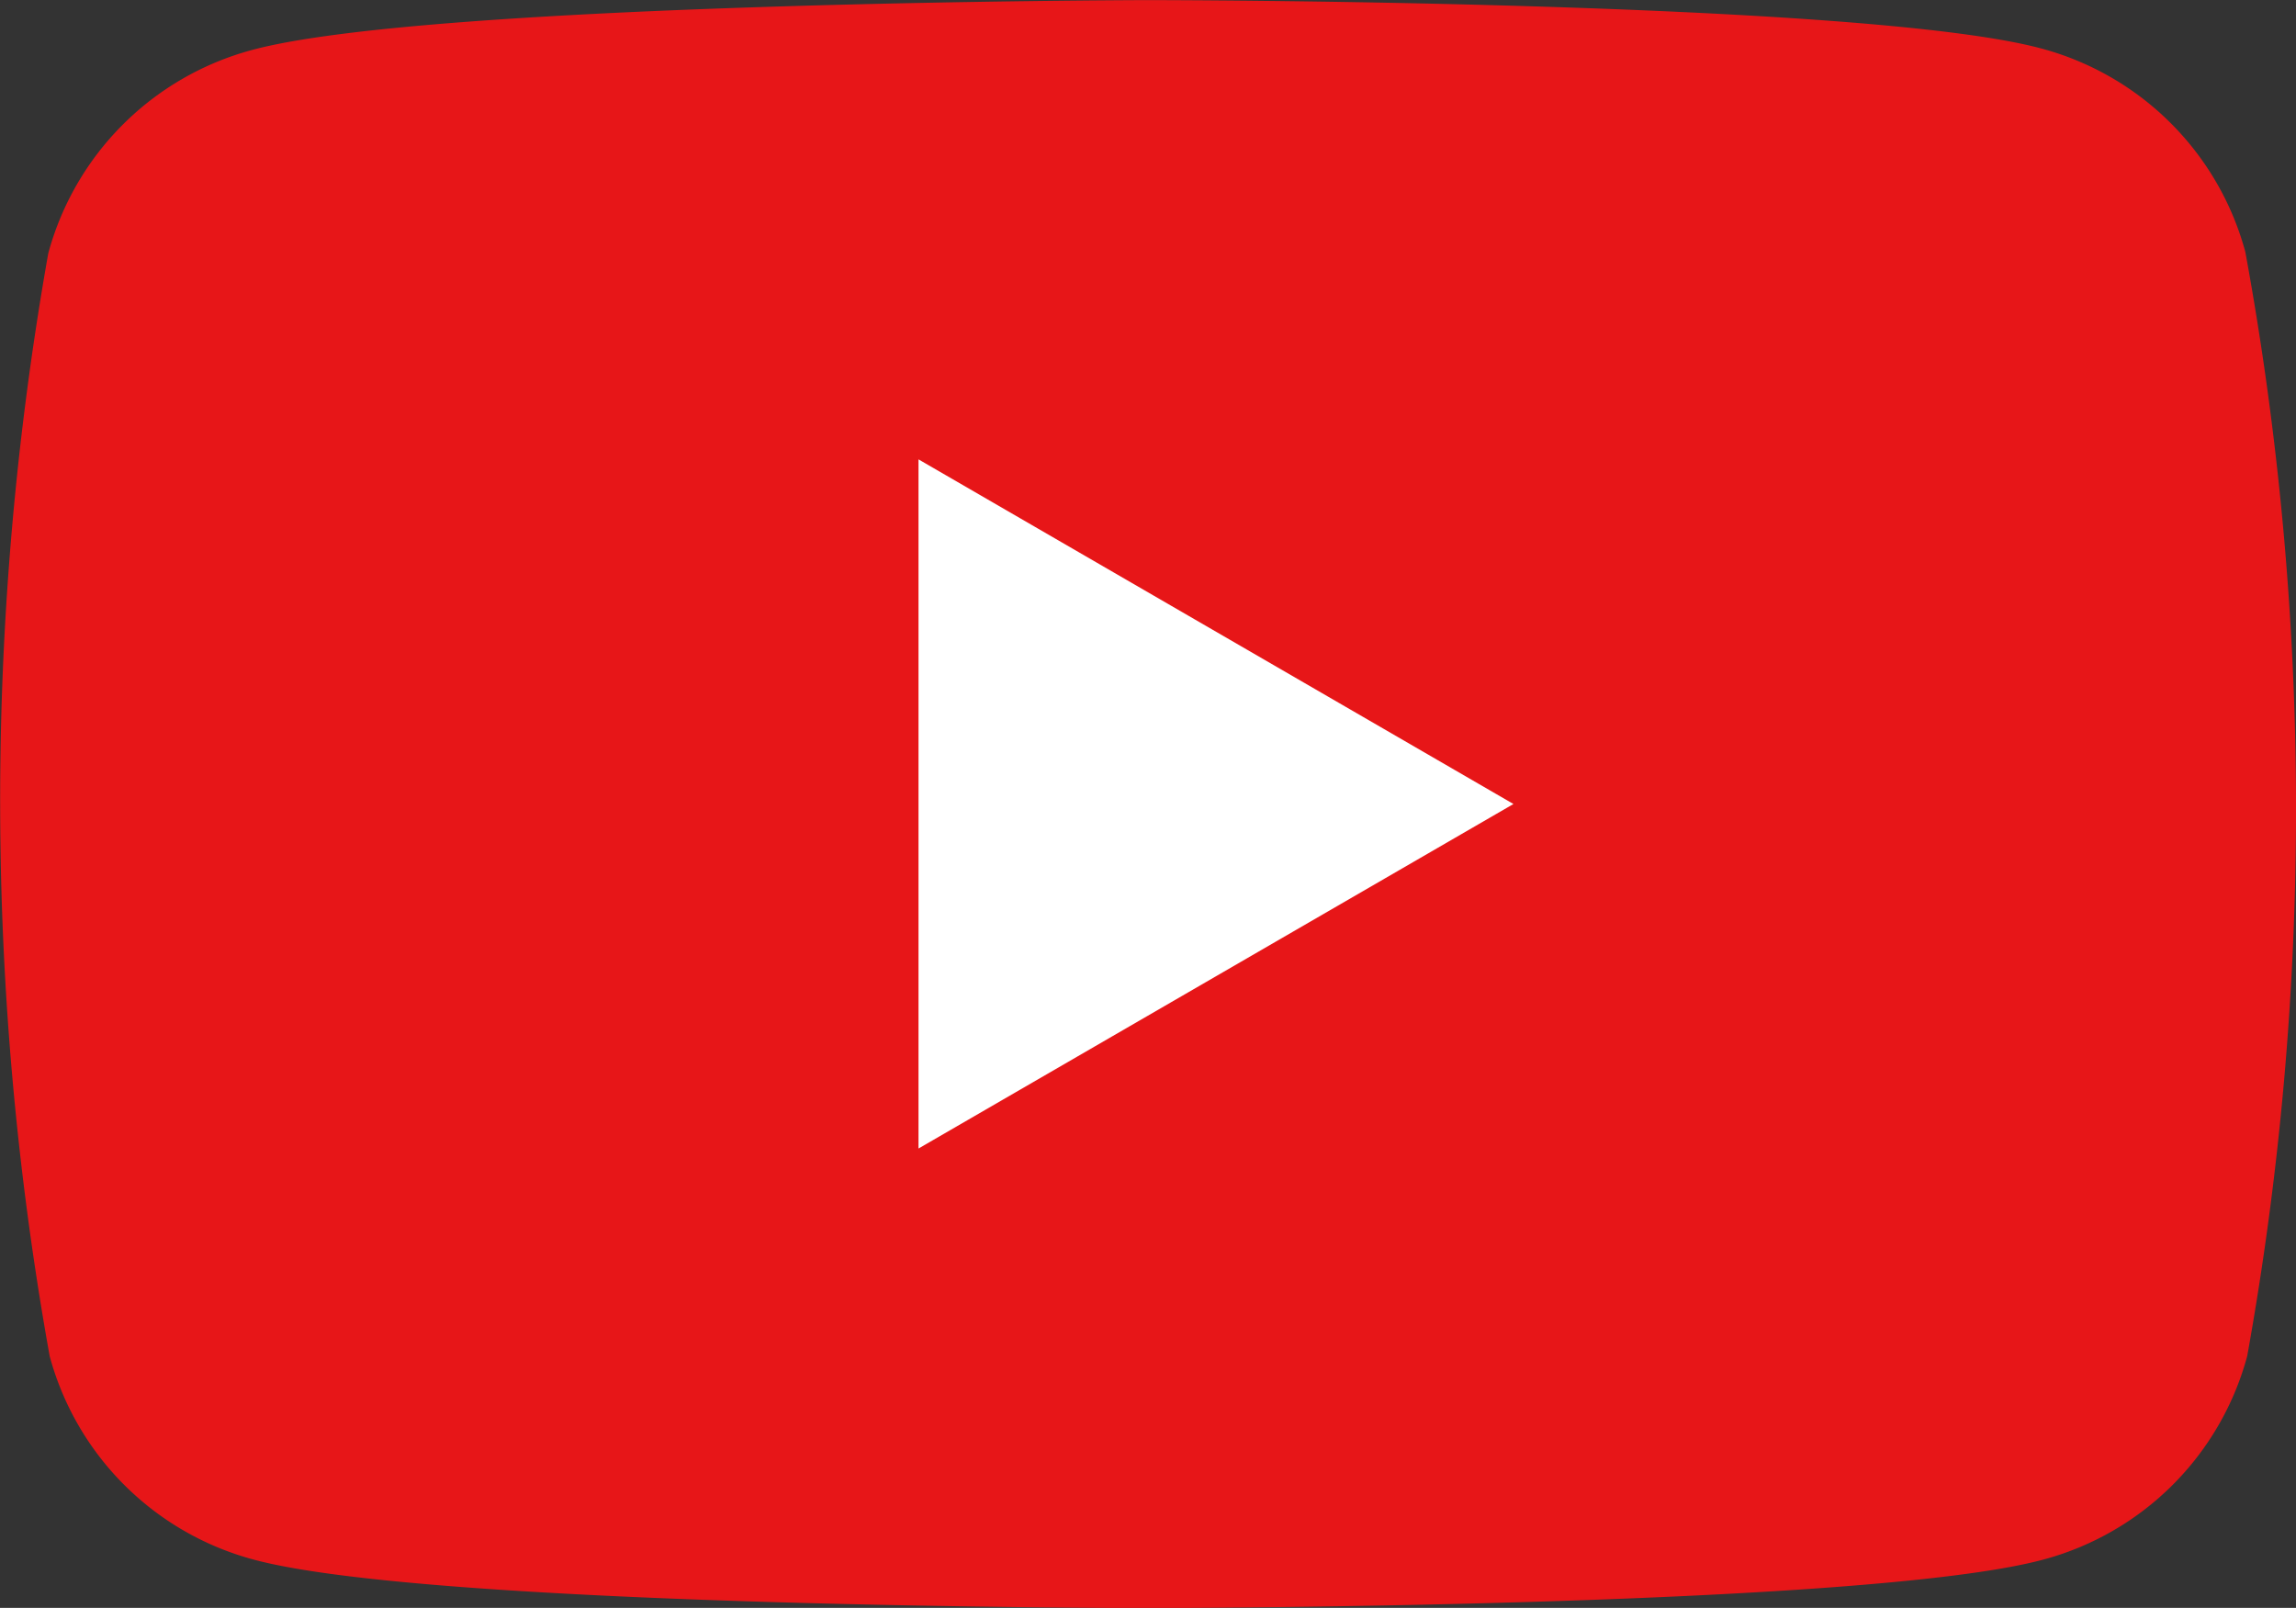
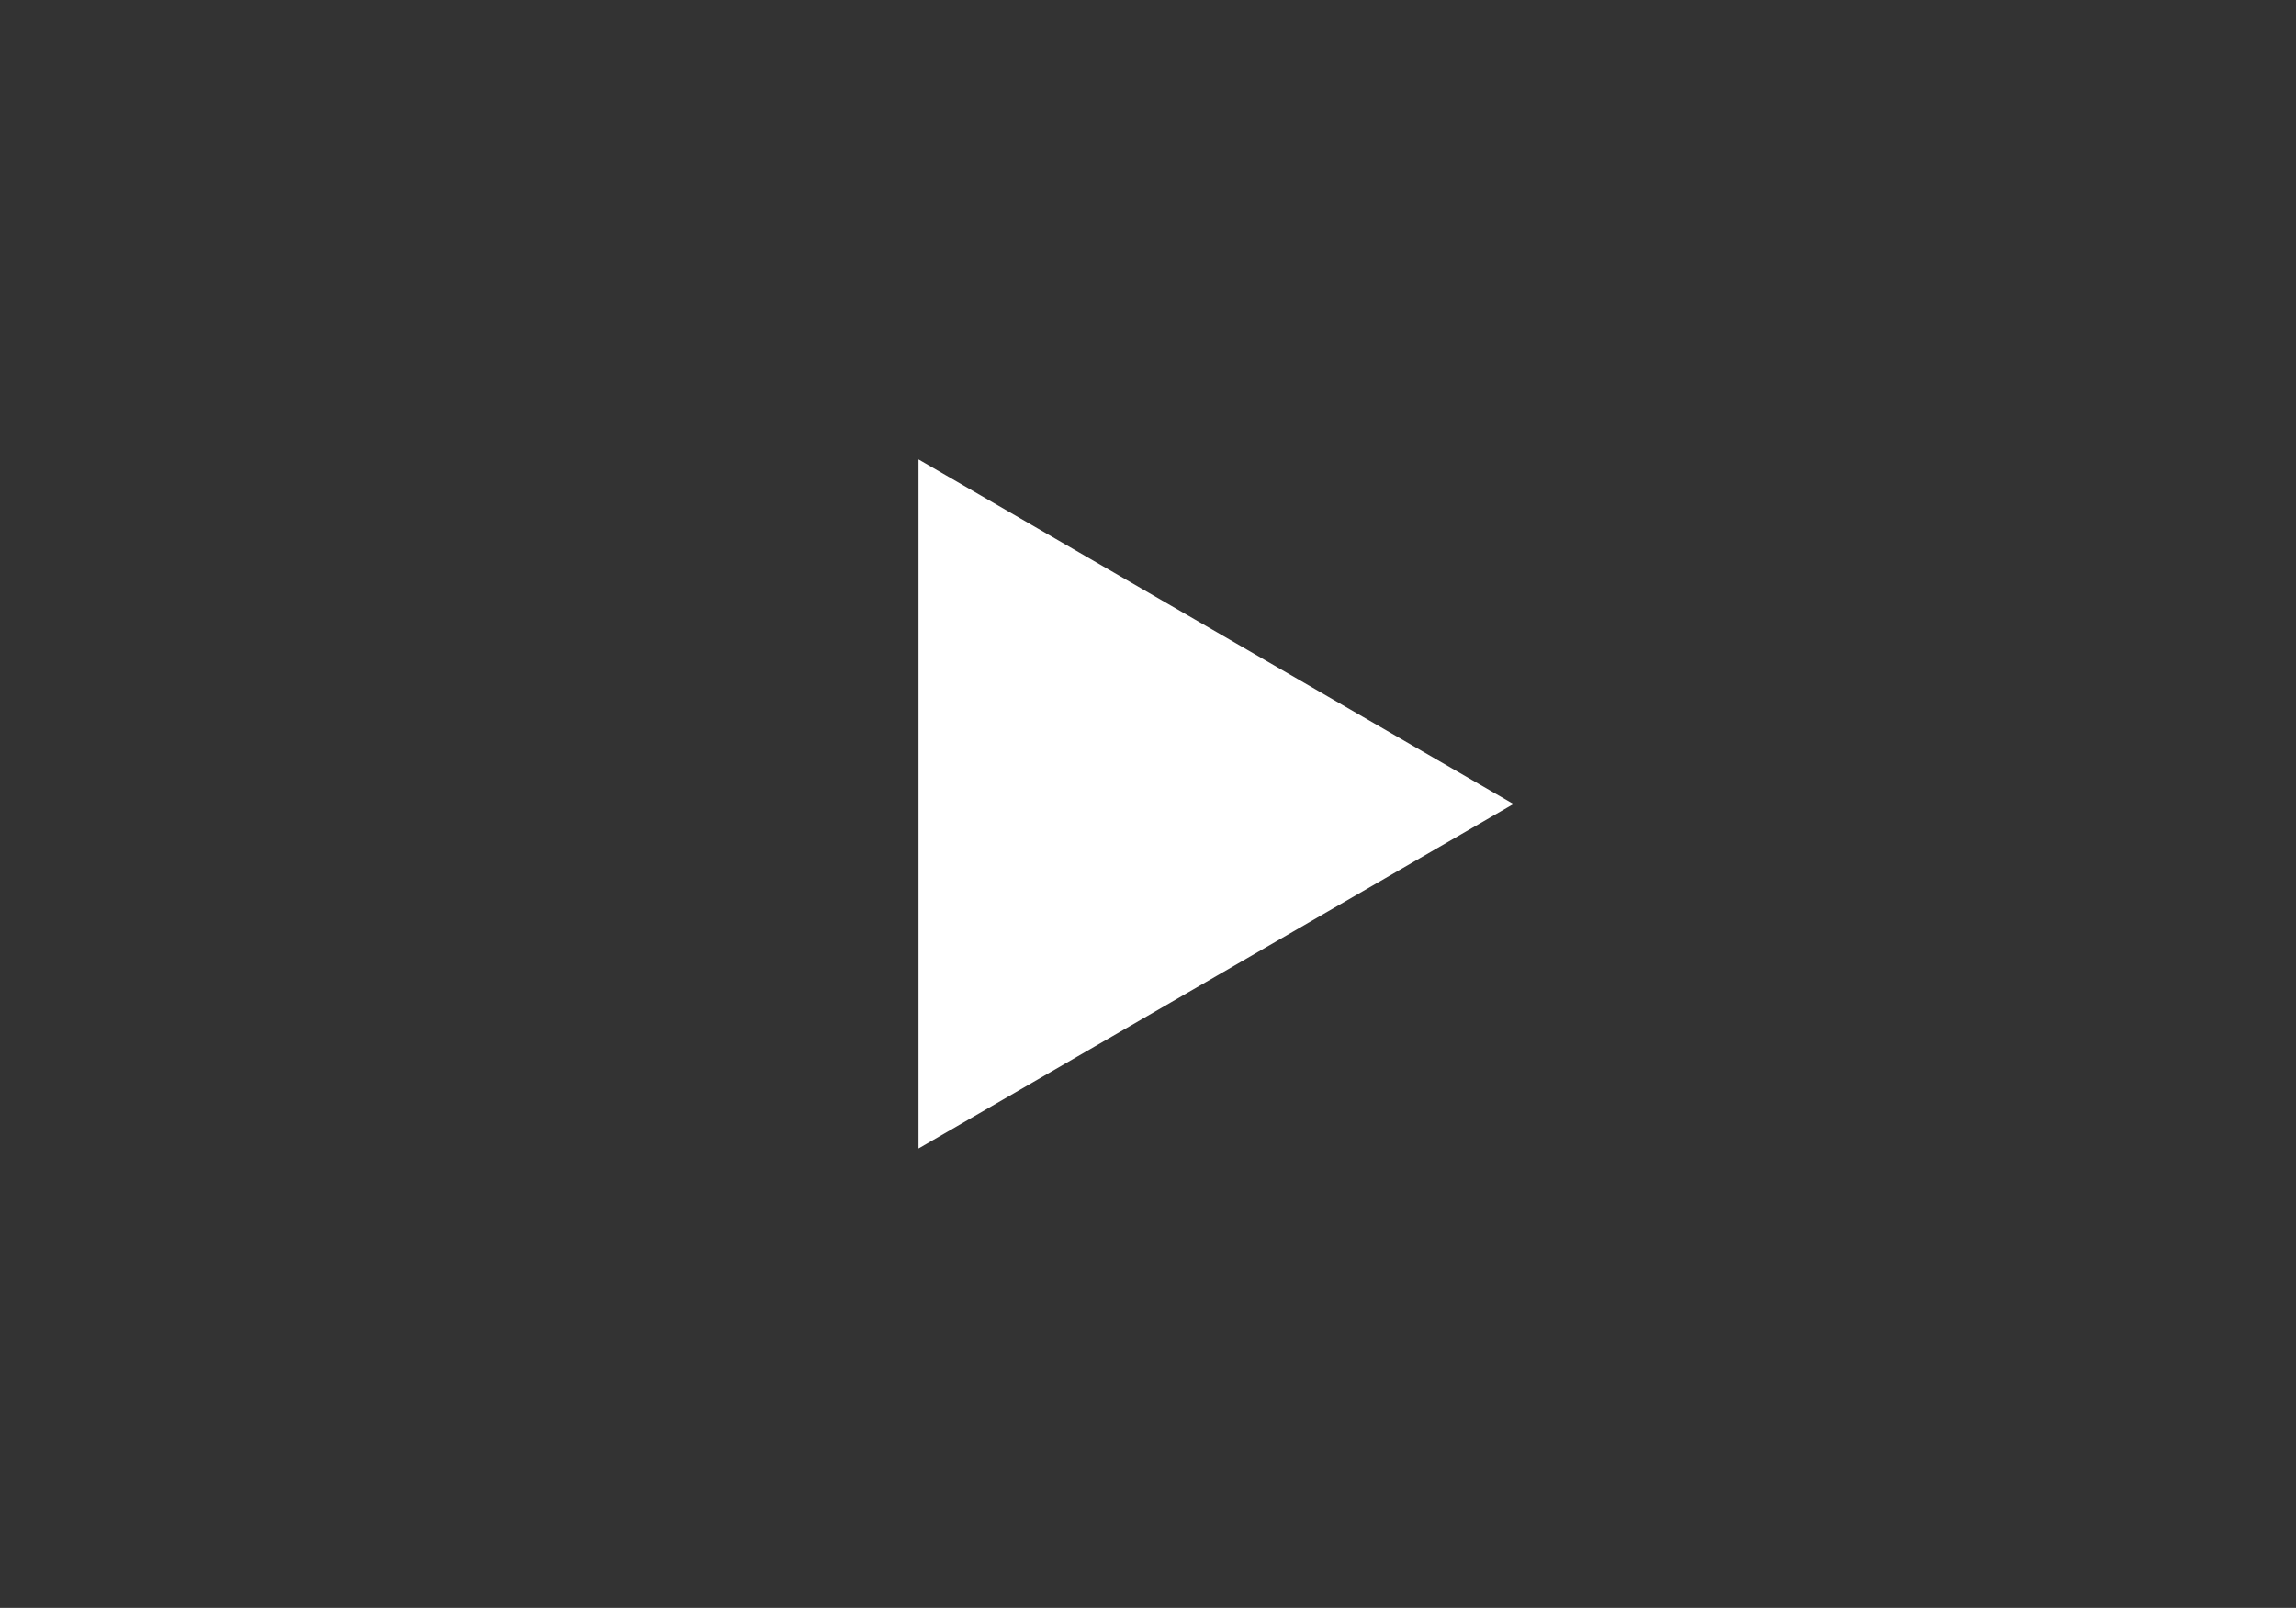
<svg xmlns="http://www.w3.org/2000/svg" width="21.025" height="14.725" viewBox="0 0 21.025 14.725">
  <rect x="0" y="0" width="21.025" height="14.725" fill="#333333" stroke="none" />
  <g id="Group_20983" data-name="Group 20983" transform="translate(-362.389 -7077.486)">
    <g id="Group_487" data-name="Group 487" transform="translate(-29.219 -1324.513)">
-       <path id="Path_14111" data-name="Path 14111" d="M22.378,2.706A2.643,2.643,0,0,0,20.517.845C18.885.4,12.319.4,12.319.4S5.752.413,4.12.858A2.643,2.643,0,0,0,2.259,2.719a28.742,28.742,0,0,0,.013,10.1A2.643,2.643,0,0,0,4.134,14.68c1.632.445,8.2.445,8.2.445s6.567,0,8.2-.445a2.643,2.643,0,0,0,1.861-1.861A28.283,28.283,0,0,0,22.378,2.706Z" transform="translate(389.791 8401.6)" fill="#e71618" />
      <path id="Path_14112" data-name="Path 14112" d="M64.2,37.911l5.448-3.155L64.2,31.6Z" transform="translate(335.819 8374.606)" fill="#fff" />
    </g>
  </g>
</svg>